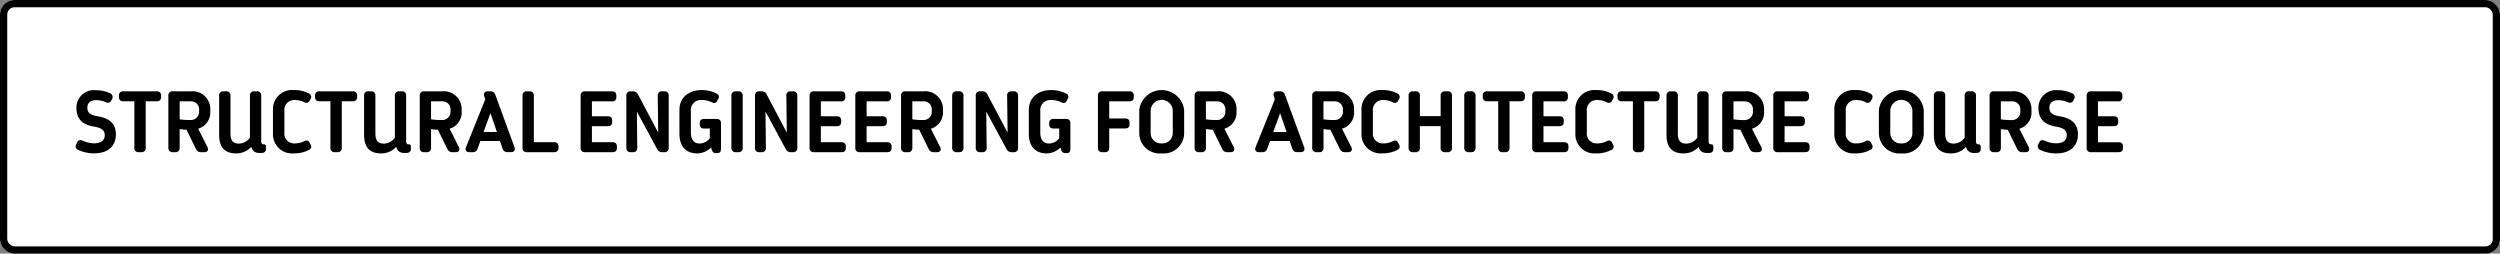
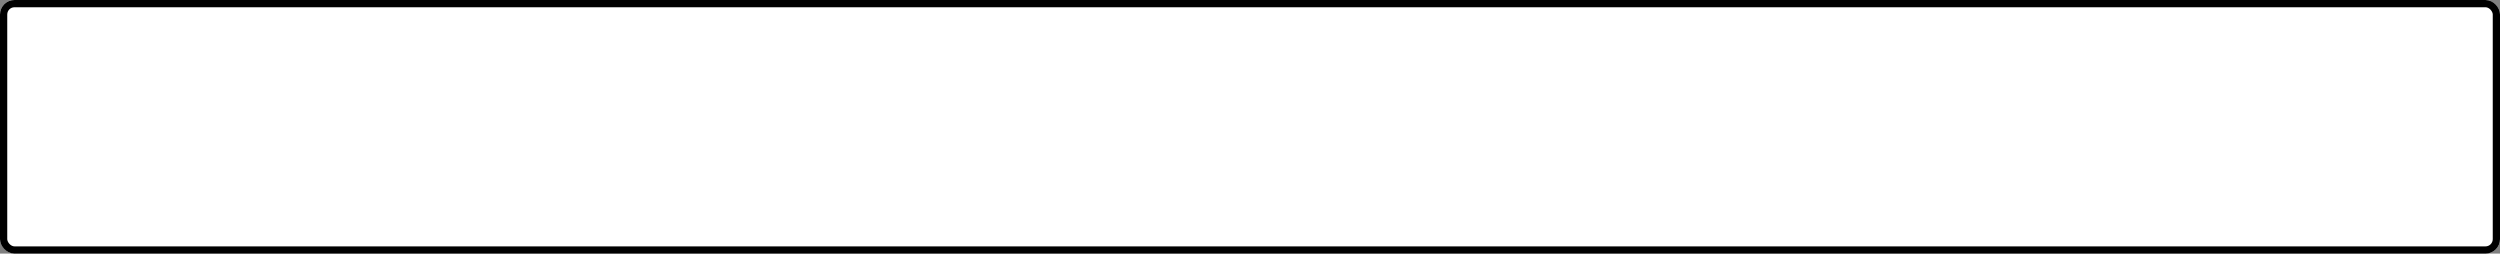
<svg xmlns="http://www.w3.org/2000/svg" width="345" height="35" viewBox="0 0 345 35">
  <rect x="0" y="0" width="345" height="35" fill="#808080" stroke="none" />
  <g id="グループ_212" data-name="グループ 212" transform="translate(-545 -315)">
    <g id="長方形_47" data-name="長方形 47" transform="translate(545 315)" fill="#fff" stroke="#000" stroke-width="1">
      <rect width="345" height="35" rx="2" stroke="none" />
      <rect x="0.5" y="0.5" width="344" height="34" rx="1.5" fill="none" />
    </g>
-     <path id="パス_4143" data-name="パス 4143" d="M.644,11.648l-.124.267a.526.526,0,0,0,.276.772,5.12,5.12,0,0,0,2.214.475c2.01,0,2.982-1.12,2.982-2.607,0-1.752-1.242-2.29-2.506-2.508-.867-.152-1.432-.375-1.432-1.2,0-.58.375-1.026,1.194-1.026A3.527,3.527,0,0,1,4.6,6.1a.53.53,0,0,0,.766-.239l.1-.205a.53.53,0,0,0-.273-.778,4.44,4.44,0,0,0-1.95-.428A2.412,2.412,0,0,0,.548,6.9c0,1.7,1.037,2.336,2.416,2.571,1.033.176,1.492.483,1.492,1.2,0,.664-.485,1.106-1.506,1.106a3.944,3.944,0,0,1-1.53-.36c-.364-.153-.625-.079-.776.234ZM11.615,4.6H7.029a.541.541,0,0,0-.614.579v.207a.544.544,0,0,0,.614.59H8.542v6.41A.551.551,0,0,0,9.156,13h.337a.551.551,0,0,0,.614-.614V5.976h1.507a.544.544,0,0,0,.614-.59v-.2A.543.543,0,0,0,11.615,4.6Zm7.406,2.865V7.051A2.455,2.455,0,0,0,16.332,4.6H13.847a.551.551,0,0,0-.614.614v7.172a.551.551,0,0,0,.614.614h.331a.551.551,0,0,0,.614-.614V9.814a7.608,7.608,0,0,0,.946.089l1.3,2.649a.73.73,0,0,0,.723.449h.41c.479,0,.664-.3.447-.728L17.349,9.764A2.336,2.336,0,0,0,19.021,7.465Zm-1.543-.127a1.145,1.145,0,0,1-1.235,1.225,8.738,8.738,0,0,1-1.451-.1V5.988h1.539a1.1,1.1,0,0,1,1.146,1.206Zm5.121,5.83a2.775,2.775,0,0,0,2.077-.9c.191.705.672.914,1.519.828a.51.51,0,0,0,.507-.55v-.243c0-.251-.076-.387-.287-.387h-.077c-.195,0-.291-.176-.291-.437V5.214a.551.551,0,0,0-.614-.614H25.1a.547.547,0,0,0-.608.614v5.78a1.889,1.889,0,0,1-1.527.822c-.809,0-1.159-.428-1.159-1.4v-5.2a.547.547,0,0,0-.608-.614h-.349a.547.547,0,0,0-.608.614v5.359c0,1.692.7,2.595,2.364,2.595Zm10.266-1.21-.156-.3c-.15-.282-.4-.334-.73-.169a2.894,2.894,0,0,1-1.343.3,1.349,1.349,0,0,1-1.39-1.52V7.31a1.359,1.359,0,0,1,1.4-1.508,2.912,2.912,0,0,1,1.332.3.494.494,0,0,0,.73-.169l.156-.289a.5.5,0,0,0-.229-.737,4.256,4.256,0,0,0-2.126-.479A2.631,2.631,0,0,0,27.668,7.16v3.274a2.635,2.635,0,0,0,2.842,2.734,4.317,4.317,0,0,0,2.12-.479A.49.49,0,0,0,32.865,11.958ZM38.675,4.6H34.089a.541.541,0,0,0-.614.579v.207a.544.544,0,0,0,.614.59H35.6v6.41a.551.551,0,0,0,.614.614h.337a.551.551,0,0,0,.614-.614V5.976h1.507a.544.544,0,0,0,.614-.59v-.2A.543.543,0,0,0,38.675,4.6ZM42.6,13.168a2.775,2.775,0,0,0,2.077-.9c.191.705.672.914,1.519.828a.51.51,0,0,0,.507-.55v-.243c0-.251-.076-.387-.287-.387h-.077c-.195,0-.291-.176-.291-.437V5.214a.551.551,0,0,0-.614-.614H45.1a.547.547,0,0,0-.608.614v5.78a1.889,1.889,0,0,1-1.527.822c-.809,0-1.159-.428-1.159-1.4v-5.2A.547.547,0,0,0,41.2,4.6h-.349a.547.547,0,0,0-.608.614v5.359c0,1.692.7,2.595,2.364,2.595Zm11.109-5.7V7.051A2.455,2.455,0,0,0,51.024,4.6H48.539a.551.551,0,0,0-.614.614v7.172a.551.551,0,0,0,.614.614h.331a.551.551,0,0,0,.614-.614V9.814a7.608,7.608,0,0,0,.946.089l1.3,2.649a.73.73,0,0,0,.723.449h.41c.479,0,.664-.3.447-.728L52.041,9.764A2.336,2.336,0,0,0,53.713,7.465ZM52.17,7.338a1.145,1.145,0,0,1-1.235,1.225,8.738,8.738,0,0,1-1.451-.1V5.988h1.539A1.1,1.1,0,0,1,52.17,7.195ZM54.792,13h.421a.669.669,0,0,0,.7-.5l.377-1.039H59l.354,1.036a.668.668,0,0,0,.7.5H60.5c.455,0,.65-.278.493-.706l-2.637-7.2a.677.677,0,0,0-.7-.491h-.319c-.449,0-.646.273-.506.7l.135.408-2.65,6.582C54.139,12.716,54.331,13,54.792,13Zm1.939-2.785.95-2.6.894,2.6Zm9.727,1.409h-2.79V5.214a.551.551,0,0,0-.614-.614h-.331a.551.551,0,0,0-.614.614v7.172a.551.551,0,0,0,.614.614h3.736a.543.543,0,0,0,.614-.584v-.2A.544.544,0,0,0,66.459,11.624Zm8.058,0H71.685V9.413h2.183c.4,0,.614-.18.614-.579V8.621c0-.4-.215-.572-.614-.572H71.685V5.988h2.754a.534.534,0,0,0,.614-.591V5.184c0-.4-.215-.584-.614-.584h-3.7a.551.551,0,0,0-.614.614v7.172a.551.551,0,0,0,.614.614h3.777c.4,0,.614-.18.614-.579v-.213c0-.4-.215-.584-.614-.584ZM81.664,4.6h-.286a.548.548,0,0,0-.61.619l.063,5.083L78.047,5.035A.745.745,0,0,0,77.32,4.6h-.269a.551.551,0,0,0-.614.614v7.172a.551.551,0,0,0,.614.614h.281a.548.548,0,0,0,.611-.618L77.889,7.4l2.794,5.171a.749.749,0,0,0,.729.43h.253a.551.551,0,0,0,.614-.614V5.214A.551.551,0,0,0,81.664,4.6ZM88.88,8.413h-1.7c-.4,0-.614.185-.614.56v.2c0,.376.215.566.614.566h.773V11.07a1.778,1.778,0,0,1-1.411.734c-.766,0-1.2-.525-1.2-1.5V7.31A1.376,1.376,0,0,1,86.828,5.8a3.269,3.269,0,0,1,1.436.324.481.481,0,0,0,.714-.194l.155-.3a.477.477,0,0,0-.236-.718,4.4,4.4,0,0,0-2.068-.48c-1.818,0-3.066,1.061-3.066,2.728v3.309c0,1.684.864,2.7,2.463,2.7a2.768,2.768,0,0,0,1.9-.814l.085.285c.1.323.271.481.532.481h.318c.274,0,.434-.208.434-.565V9.027A.551.551,0,0,0,88.88,8.413Zm2.053-3.186v7.147A.562.562,0,0,0,91.56,13h.306a.562.562,0,0,0,.627-.627V5.227a.562.562,0,0,0-.627-.627H91.56A.563.563,0,0,0,90.933,5.227ZM99.412,4.6h-.286a.548.548,0,0,0-.61.619L98.58,10.3,95.8,5.035a.745.745,0,0,0-.727-.435H94.8a.551.551,0,0,0-.614.614v7.172A.551.551,0,0,0,94.8,13h.281a.548.548,0,0,0,.611-.618L95.637,7.4l2.794,5.171a.749.749,0,0,0,.729.43h.253a.551.551,0,0,0,.614-.614V5.214A.551.551,0,0,0,99.412,4.6Zm6.7,7.024h-2.832V9.413h2.183c.4,0,.614-.18.614-.579V8.621c0-.4-.215-.572-.614-.572h-2.183V5.988h2.754a.534.534,0,0,0,.614-.591V5.184c0-.4-.215-.584-.614-.584h-3.7a.551.551,0,0,0-.614.614v7.172a.551.551,0,0,0,.614.614h3.777c.4,0,.614-.18.614-.579v-.213c0-.4-.215-.584-.614-.584Zm6.312,0h-2.832V9.413h2.183c.4,0,.614-.18.614-.579V8.621c0-.4-.215-.572-.614-.572h-2.183V5.988h2.754a.534.534,0,0,0,.614-.591V5.184c0-.4-.215-.584-.614-.584h-3.7a.551.551,0,0,0-.614.614v7.172a.551.551,0,0,0,.614.614h3.777c.4,0,.614-.18.614-.579v-.213c0-.4-.215-.584-.614-.584Zm7.708-4.159V7.051A2.455,2.455,0,0,0,117.444,4.6h-2.484a.551.551,0,0,0-.614.614v7.172a.551.551,0,0,0,.614.614h.331a.551.551,0,0,0,.614-.614V9.814a7.608,7.608,0,0,0,.946.089l1.3,2.649a.73.73,0,0,0,.723.449h.41c.479,0,.664-.3.447-.728l-1.274-2.508A2.336,2.336,0,0,0,120.133,7.465Zm-1.543-.127a1.145,1.145,0,0,1-1.235,1.225,8.738,8.738,0,0,1-1.451-.1V5.988h1.539a1.1,1.1,0,0,1,1.146,1.206ZM121.4,5.227v7.147a.562.562,0,0,0,.627.627h.306a.562.562,0,0,0,.627-.627V5.227a.562.562,0,0,0-.627-.627h-.306A.563.563,0,0,0,121.4,5.227ZM129.88,4.6h-.286a.548.548,0,0,0-.61.619l.063,5.083-2.784-5.266a.745.745,0,0,0-.727-.435h-.269a.551.551,0,0,0-.614.614v7.172a.551.551,0,0,0,.614.614h.281a.548.548,0,0,0,.611-.618L126.105,7.4,128.9,12.57a.749.749,0,0,0,.729.43h.253a.551.551,0,0,0,.614-.614V5.214A.551.551,0,0,0,129.88,4.6ZM137.1,8.413h-1.7c-.4,0-.614.185-.614.56v.2c0,.376.215.566.614.566h.773V11.07a1.778,1.778,0,0,1-1.411.734c-.766,0-1.2-.525-1.2-1.5V7.31A1.376,1.376,0,0,1,135.044,5.8a3.269,3.269,0,0,1,1.436.324.481.481,0,0,0,.714-.194l.155-.3a.477.477,0,0,0-.236-.718,4.4,4.4,0,0,0-2.068-.48c-1.818,0-3.066,1.061-3.066,2.728v3.309c0,1.684.864,2.7,2.463,2.7a2.768,2.768,0,0,0,1.9-.814l.085.285c.1.323.271.481.532.481h.318c.274,0,.434-.208.434-.565V9.027A.551.551,0,0,0,137.1,8.413ZM145.844,4.6h-3.717a.551.551,0,0,0-.614.614v7.172a.551.551,0,0,0,.614.614h.331a.551.551,0,0,0,.614-.614V9.724h2.189c.4,0,.614-.168.614-.567V8.909c0-.4-.215-.561-.614-.561h-2.189V5.988h2.772c.4,0,.614-.191.614-.59V5.2A.538.538,0,0,0,145.844,4.6Zm4.474,8.568a2.818,2.818,0,0,0,3.094-2.74V7.16a3.122,3.122,0,0,0-6.194,0v3.268A2.82,2.82,0,0,0,150.318,13.168Zm0-1.382a1.43,1.43,0,0,1-1.529-1.508V7.31a1.526,1.526,0,0,1,3.052,0v2.968A1.422,1.422,0,0,1,150.318,11.786Zm10.326-4.321V7.051A2.455,2.455,0,0,0,157.956,4.6h-2.484a.551.551,0,0,0-.614.614v7.172a.551.551,0,0,0,.614.614h.331a.551.551,0,0,0,.614-.614V9.814a7.608,7.608,0,0,0,.946.089l1.3,2.649a.73.73,0,0,0,.723.449h.41c.479,0,.664-.3.447-.728l-1.274-2.508A2.336,2.336,0,0,0,160.645,7.465ZM159.1,7.338a1.145,1.145,0,0,1-1.235,1.225,8.738,8.738,0,0,1-1.451-.1V5.988h1.539A1.1,1.1,0,0,1,159.1,7.195ZM163.764,13h.421a.669.669,0,0,0,.7-.5l.377-1.039h2.715l.354,1.036a.668.668,0,0,0,.7.5h.441c.455,0,.65-.278.493-.706l-2.637-7.2a.677.677,0,0,0-.7-.491H166.3c-.449,0-.646.273-.506.7l.135.408-2.65,6.582C163.111,12.716,163.3,13,163.764,13Zm1.939-2.785.95-2.6.894,2.6Zm11.165-2.749V7.051A2.455,2.455,0,0,0,174.18,4.6H171.7a.551.551,0,0,0-.614.614v7.172A.551.551,0,0,0,171.7,13h.331a.551.551,0,0,0,.614-.614V9.814a7.608,7.608,0,0,0,.946.089l1.3,2.649a.73.73,0,0,0,.723.449h.41c.479,0,.664-.3.447-.728L175.2,9.764A2.336,2.336,0,0,0,176.869,7.465Zm-1.543-.127a1.145,1.145,0,0,1-1.235,1.225,8.738,8.738,0,0,1-1.451-.1V5.988h1.539a1.1,1.1,0,0,1,1.146,1.206Zm7.755,4.62-.156-.3c-.15-.282-.4-.334-.73-.169a2.894,2.894,0,0,1-1.343.3,1.349,1.349,0,0,1-1.39-1.52V7.31a1.359,1.359,0,0,1,1.4-1.508,2.912,2.912,0,0,1,1.332.3.494.494,0,0,0,.73-.169l.156-.289a.5.5,0,0,0-.229-.737,4.256,4.256,0,0,0-2.126-.479,2.631,2.631,0,0,0-2.842,2.728v3.274a2.635,2.635,0,0,0,2.842,2.734,4.317,4.317,0,0,0,2.12-.479A.49.49,0,0,0,183.081,11.958ZM189.758,4.6h-.337a.551.551,0,0,0-.614.614V8.03h-2.859V5.214a.551.551,0,0,0-.614-.614H185a.551.551,0,0,0-.614.614v7.172A.551.551,0,0,0,185,13h.331a.551.551,0,0,0,.614-.614V9.406h2.859v2.98a.551.551,0,0,0,.614.614h.337a.551.551,0,0,0,.614-.614V5.214A.551.551,0,0,0,189.758,4.6Zm2.311.627v7.147A.562.562,0,0,0,192.7,13H193a.562.562,0,0,0,.627-.627V5.227A.562.562,0,0,0,193,4.6H192.7A.563.563,0,0,0,192.069,5.227Zm7.754-.627h-4.586a.541.541,0,0,0-.614.579v.207a.544.544,0,0,0,.614.59h1.514v6.41a.551.551,0,0,0,.614.614h.337a.551.551,0,0,0,.614-.614V5.976h1.507a.544.544,0,0,0,.614-.59v-.2A.543.543,0,0,0,199.823,4.6Zm6.009,7.024H203V9.413h2.183c.4,0,.614-.18.614-.579V8.621c0-.4-.215-.572-.614-.572H203V5.988h2.754a.534.534,0,0,0,.614-.591V5.184c0-.4-.215-.584-.614-.584h-3.7a.551.551,0,0,0-.614.614v7.172a.551.551,0,0,0,.614.614h3.777c.4,0,.614-.18.614-.579v-.213c0-.4-.215-.584-.614-.584Zm6.769.334-.156-.3c-.15-.282-.4-.334-.73-.169a2.894,2.894,0,0,1-1.343.3,1.349,1.349,0,0,1-1.39-1.52V7.31a1.359,1.359,0,0,1,1.4-1.508,2.912,2.912,0,0,1,1.332.3.494.494,0,0,0,.73-.169l.156-.289a.5.5,0,0,0-.229-.737,4.256,4.256,0,0,0-2.126-.479A2.631,2.631,0,0,0,207.4,7.16v3.274a2.635,2.635,0,0,0,2.842,2.734,4.317,4.317,0,0,0,2.12-.479A.49.49,0,0,0,212.6,11.958Zm5.81-7.358h-4.586a.541.541,0,0,0-.614.579v.207a.544.544,0,0,0,.614.59h1.514v6.41a.551.551,0,0,0,.614.614h.337a.551.551,0,0,0,.614-.614V5.976h1.507a.544.544,0,0,0,.614-.59v-.2A.543.543,0,0,0,218.411,4.6Zm3.928,8.568a2.775,2.775,0,0,0,2.077-.9c.191.705.672.914,1.519.828a.51.51,0,0,0,.507-.55v-.243c0-.251-.076-.387-.287-.387h-.077c-.195,0-.291-.176-.291-.437V5.214a.551.551,0,0,0-.614-.614h-.337a.547.547,0,0,0-.608.614v5.78a1.889,1.889,0,0,1-1.527.822c-.809,0-1.159-.428-1.159-1.4v-5.2a.547.547,0,0,0-.608-.614h-.349a.547.547,0,0,0-.608.614v5.359c0,1.692.7,2.595,2.364,2.595Zm11.109-5.7V7.051A2.455,2.455,0,0,0,230.76,4.6h-2.484a.551.551,0,0,0-.614.614v7.172a.551.551,0,0,0,.614.614h.331a.551.551,0,0,0,.614-.614V9.814a7.608,7.608,0,0,0,.946.089l1.3,2.649a.73.73,0,0,0,.723.449h.41c.479,0,.664-.3.447-.728l-1.274-2.508A2.336,2.336,0,0,0,233.449,7.465Zm-1.543-.127a1.145,1.145,0,0,1-1.235,1.225,8.738,8.738,0,0,1-1.451-.1V5.988h1.539a1.1,1.1,0,0,1,1.146,1.206Zm7.2,4.286h-2.832V9.413h2.183c.4,0,.614-.18.614-.579V8.621c0-.4-.215-.572-.614-.572h-2.183V5.988h2.754a.534.534,0,0,0,.614-.591V5.184c0-.4-.215-.584-.614-.584h-3.7a.551.551,0,0,0-.614.614v7.172a.551.551,0,0,0,.614.614h3.777c.4,0,.614-.18.614-.579v-.213c0-.4-.215-.584-.614-.584Zm9.229.334-.156-.3c-.15-.282-.4-.334-.73-.169a2.894,2.894,0,0,1-1.343.3,1.349,1.349,0,0,1-1.39-1.52V7.31a1.359,1.359,0,0,1,1.4-1.508,2.912,2.912,0,0,1,1.332.3.494.494,0,0,0,.73-.169l.156-.289a.5.5,0,0,0-.229-.737,4.256,4.256,0,0,0-2.126-.479A2.631,2.631,0,0,0,243.14,7.16v3.274a2.635,2.635,0,0,0,2.842,2.734,4.317,4.317,0,0,0,2.12-.479A.49.49,0,0,0,248.337,11.958Zm4.053,1.21a2.818,2.818,0,0,0,3.094-2.74V7.16a3.122,3.122,0,0,0-6.194,0v3.268A2.82,2.82,0,0,0,252.39,13.168Zm0-1.382a1.43,1.43,0,0,1-1.529-1.508V7.31a1.526,1.526,0,0,1,3.052,0v2.968A1.422,1.422,0,0,1,252.39,11.786Zm6.849,1.382a2.775,2.775,0,0,0,2.077-.9c.191.705.672.914,1.519.828a.51.51,0,0,0,.507-.55v-.243c0-.251-.076-.387-.287-.387h-.077c-.195,0-.291-.176-.291-.437V5.214a.551.551,0,0,0-.614-.614h-.337a.547.547,0,0,0-.608.614v5.78a1.889,1.889,0,0,1-1.527.822c-.809,0-1.159-.428-1.159-1.4v-5.2a.547.547,0,0,0-.608-.614h-.349a.547.547,0,0,0-.608.614v5.359c0,1.692.7,2.595,2.364,2.595Zm11.109-5.7V7.051A2.455,2.455,0,0,0,267.66,4.6h-2.484a.551.551,0,0,0-.614.614v7.172a.551.551,0,0,0,.614.614h.331a.551.551,0,0,0,.614-.614V9.814a7.609,7.609,0,0,0,.946.089l1.3,2.649a.73.73,0,0,0,.723.449h.41c.479,0,.664-.3.447-.728l-1.274-2.508A2.336,2.336,0,0,0,270.349,7.465Zm-1.543-.127a1.145,1.145,0,0,1-1.235,1.225,8.738,8.738,0,0,1-1.451-.1V5.988h1.539a1.1,1.1,0,0,1,1.146,1.206Zm2.606,4.31-.124.267a.526.526,0,0,0,.276.772,5.12,5.12,0,0,0,2.214.475c2.01,0,2.982-1.12,2.982-2.607,0-1.752-1.242-2.29-2.506-2.508-.867-.152-1.432-.375-1.432-1.2,0-.58.375-1.026,1.194-1.026a3.527,3.527,0,0,1,1.351.274.53.53,0,0,0,.766-.239l.1-.205a.53.53,0,0,0-.273-.778,4.441,4.441,0,0,0-1.95-.428,2.412,2.412,0,0,0-2.7,2.45c0,1.7,1.037,2.336,2.416,2.571,1.033.176,1.492.483,1.492,1.2,0,.664-.485,1.106-1.506,1.106a3.943,3.943,0,0,1-1.53-.36C271.824,11.261,271.564,11.335,271.412,11.648Zm10.944-.024h-2.832V9.413h2.183c.4,0,.614-.18.614-.579V8.621c0-.4-.215-.572-.614-.572h-2.183V5.988h2.754a.534.534,0,0,0,.614-.591V5.184c0-.4-.215-.584-.614-.584h-3.7a.551.551,0,0,0-.614.614v7.172a.551.551,0,0,0,.614.614h3.777c.4,0,.614-.18.614-.579v-.213c0-.4-.215-.584-.614-.584Z" transform="translate(555 323)" />
  </g>
</svg>